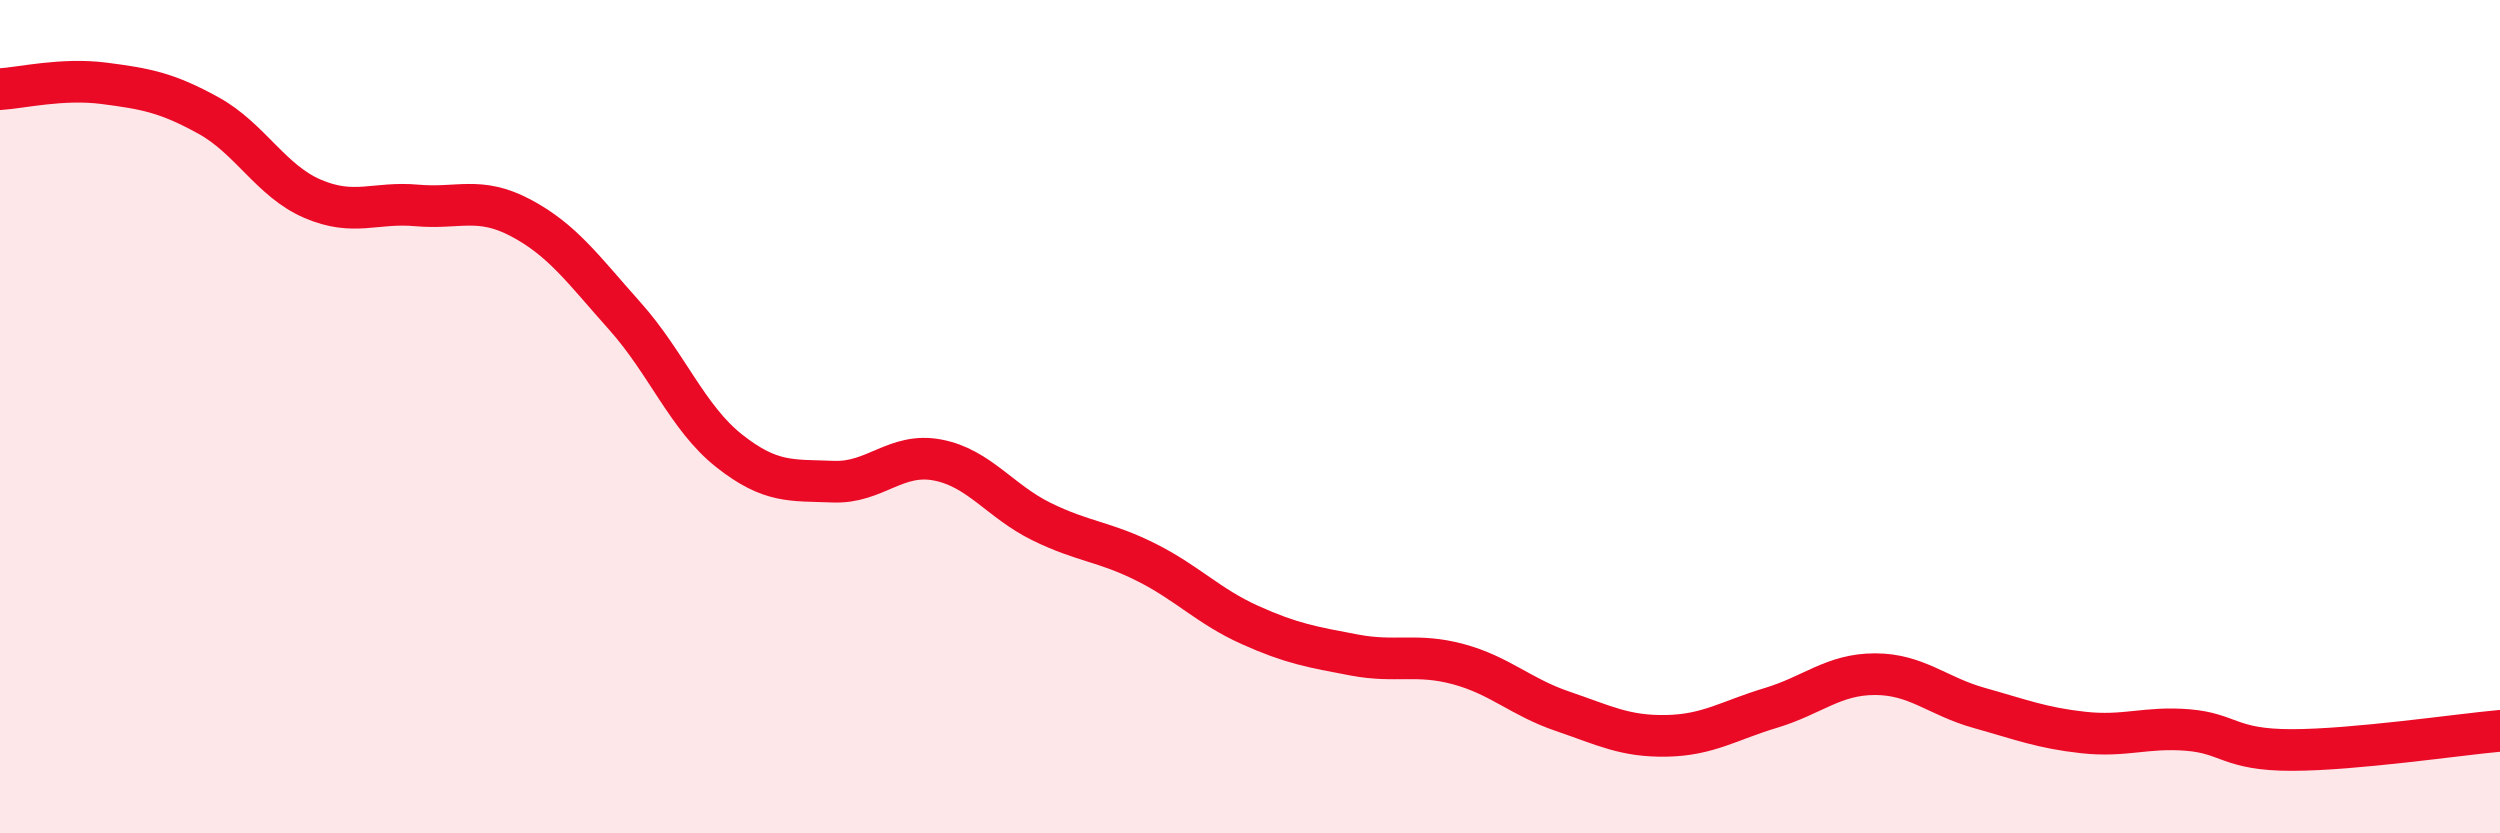
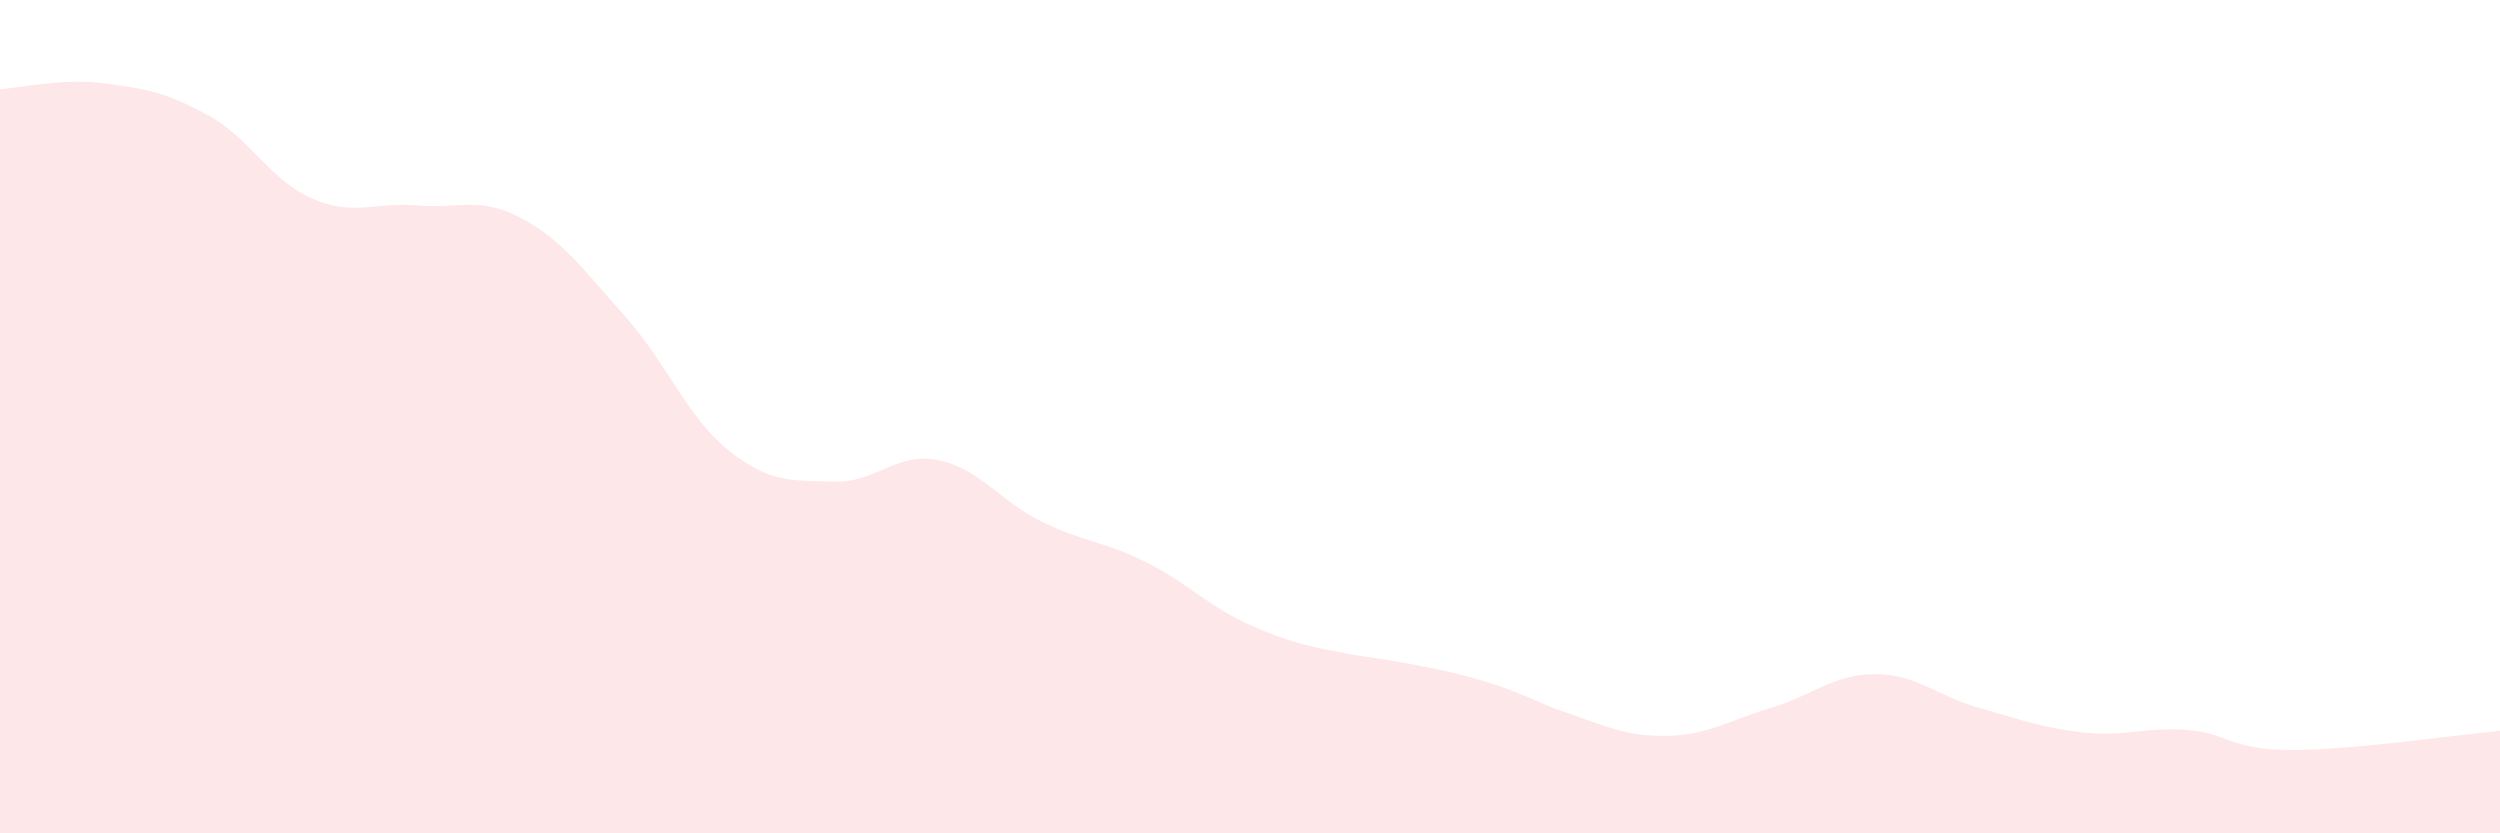
<svg xmlns="http://www.w3.org/2000/svg" width="60" height="20" viewBox="0 0 60 20">
-   <path d="M 0,2.14 C 0.5,2.11 1.5,1.87 2.5,2 C 3.5,2.13 4,2.22 5,2.77 C 6,3.32 6.5,4.34 7.5,4.77 C 8.5,5.2 9,4.84 10,4.93 C 11,5.02 11.5,4.7 12.5,5.23 C 13.5,5.76 14,6.47 15,7.59 C 16,8.71 16.5,10.03 17.5,10.82 C 18.5,11.61 19,11.52 20,11.56 C 21,11.6 21.5,10.85 22.5,11.04 C 23.5,11.23 24,12.03 25,12.52 C 26,13.01 26.5,12.99 27.5,13.49 C 28.5,13.99 29,14.55 30,15 C 31,15.45 31.5,15.53 32.5,15.72 C 33.5,15.91 34,15.67 35,15.94 C 36,16.21 36.5,16.73 37.5,17.07 C 38.5,17.41 39,17.68 40,17.66 C 41,17.64 41.5,17.29 42.5,16.99 C 43.5,16.69 44,16.18 45,16.18 C 46,16.18 46.5,16.71 47.5,16.99 C 48.5,17.27 49,17.47 50,17.58 C 51,17.69 51.5,17.44 52.5,17.52 C 53.5,17.6 53.5,18 55,18 C 56.5,18 59,17.63 60,17.54L60 20L0 20Z" fill="#EB0A25" opacity="0.1" stroke-linecap="round" stroke-linejoin="round" />
-   <path d="M 0,2.14 C 0.5,2.11 1.5,1.87 2.5,2 C 3.5,2.13 4,2.22 5,2.77 C 6,3.32 6.5,4.34 7.5,4.77 C 8.5,5.2 9,4.84 10,4.93 C 11,5.02 11.5,4.7 12.5,5.23 C 13.5,5.76 14,6.47 15,7.59 C 16,8.71 16.5,10.03 17.5,10.82 C 18.5,11.61 19,11.52 20,11.56 C 21,11.6 21.5,10.85 22.5,11.04 C 23.5,11.23 24,12.03 25,12.52 C 26,13.01 26.5,12.99 27.5,13.49 C 28.5,13.99 29,14.55 30,15 C 31,15.45 31.5,15.53 32.5,15.72 C 33.5,15.91 34,15.67 35,15.94 C 36,16.21 36.5,16.73 37.5,17.07 C 38.5,17.41 39,17.68 40,17.66 C 41,17.64 41.5,17.29 42.5,16.99 C 43.5,16.69 44,16.18 45,16.18 C 46,16.18 46.5,16.71 47.5,16.99 C 48.5,17.27 49,17.47 50,17.58 C 51,17.69 51.5,17.44 52.5,17.52 C 53.5,17.6 53.5,18 55,18 C 56.5,18 59,17.63 60,17.54" stroke="#EB0A25" stroke-width="1" fill="none" stroke-linecap="round" stroke-linejoin="round" />
+   <path d="M 0,2.14 C 0.5,2.11 1.5,1.87 2.5,2 C 3.5,2.13 4,2.22 5,2.77 C 6,3.32 6.5,4.34 7.5,4.77 C 8.5,5.2 9,4.84 10,4.93 C 11,5.02 11.5,4.7 12.5,5.23 C 13.5,5.76 14,6.47 15,7.59 C 16,8.71 16.5,10.03 17.5,10.82 C 18.5,11.61 19,11.52 20,11.56 C 21,11.6 21.5,10.85 22.5,11.04 C 23.5,11.23 24,12.03 25,12.52 C 26,13.01 26.5,12.99 27.5,13.49 C 28.5,13.99 29,14.55 30,15 C 31,15.45 31.5,15.53 32.5,15.72 C 36,16.21 36.5,16.73 37.5,17.07 C 38.5,17.41 39,17.68 40,17.66 C 41,17.64 41.5,17.29 42.5,16.99 C 43.5,16.69 44,16.18 45,16.18 C 46,16.18 46.5,16.71 47.5,16.99 C 48.5,17.27 49,17.47 50,17.58 C 51,17.69 51.5,17.44 52.5,17.52 C 53.5,17.6 53.5,18 55,18 C 56.5,18 59,17.63 60,17.54L60 20L0 20Z" fill="#EB0A25" opacity="0.1" stroke-linecap="round" stroke-linejoin="round" />
</svg>